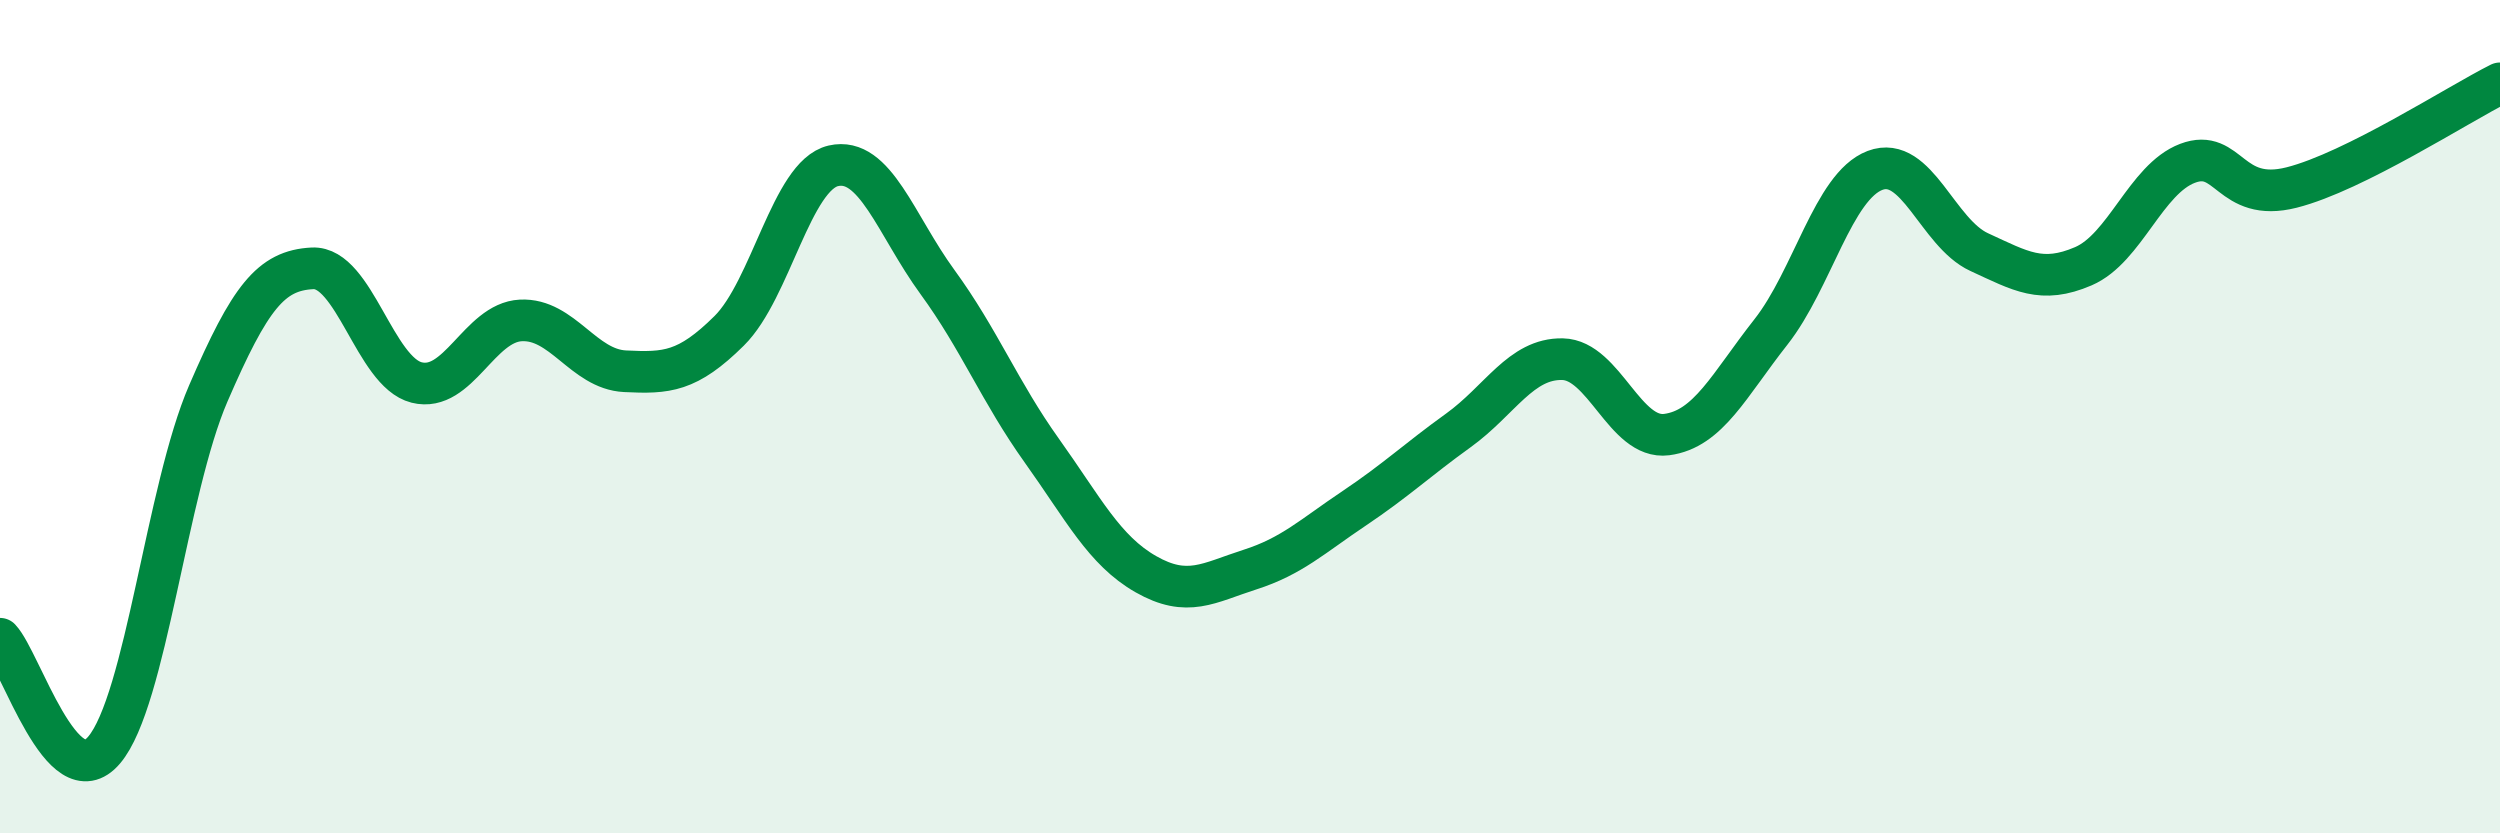
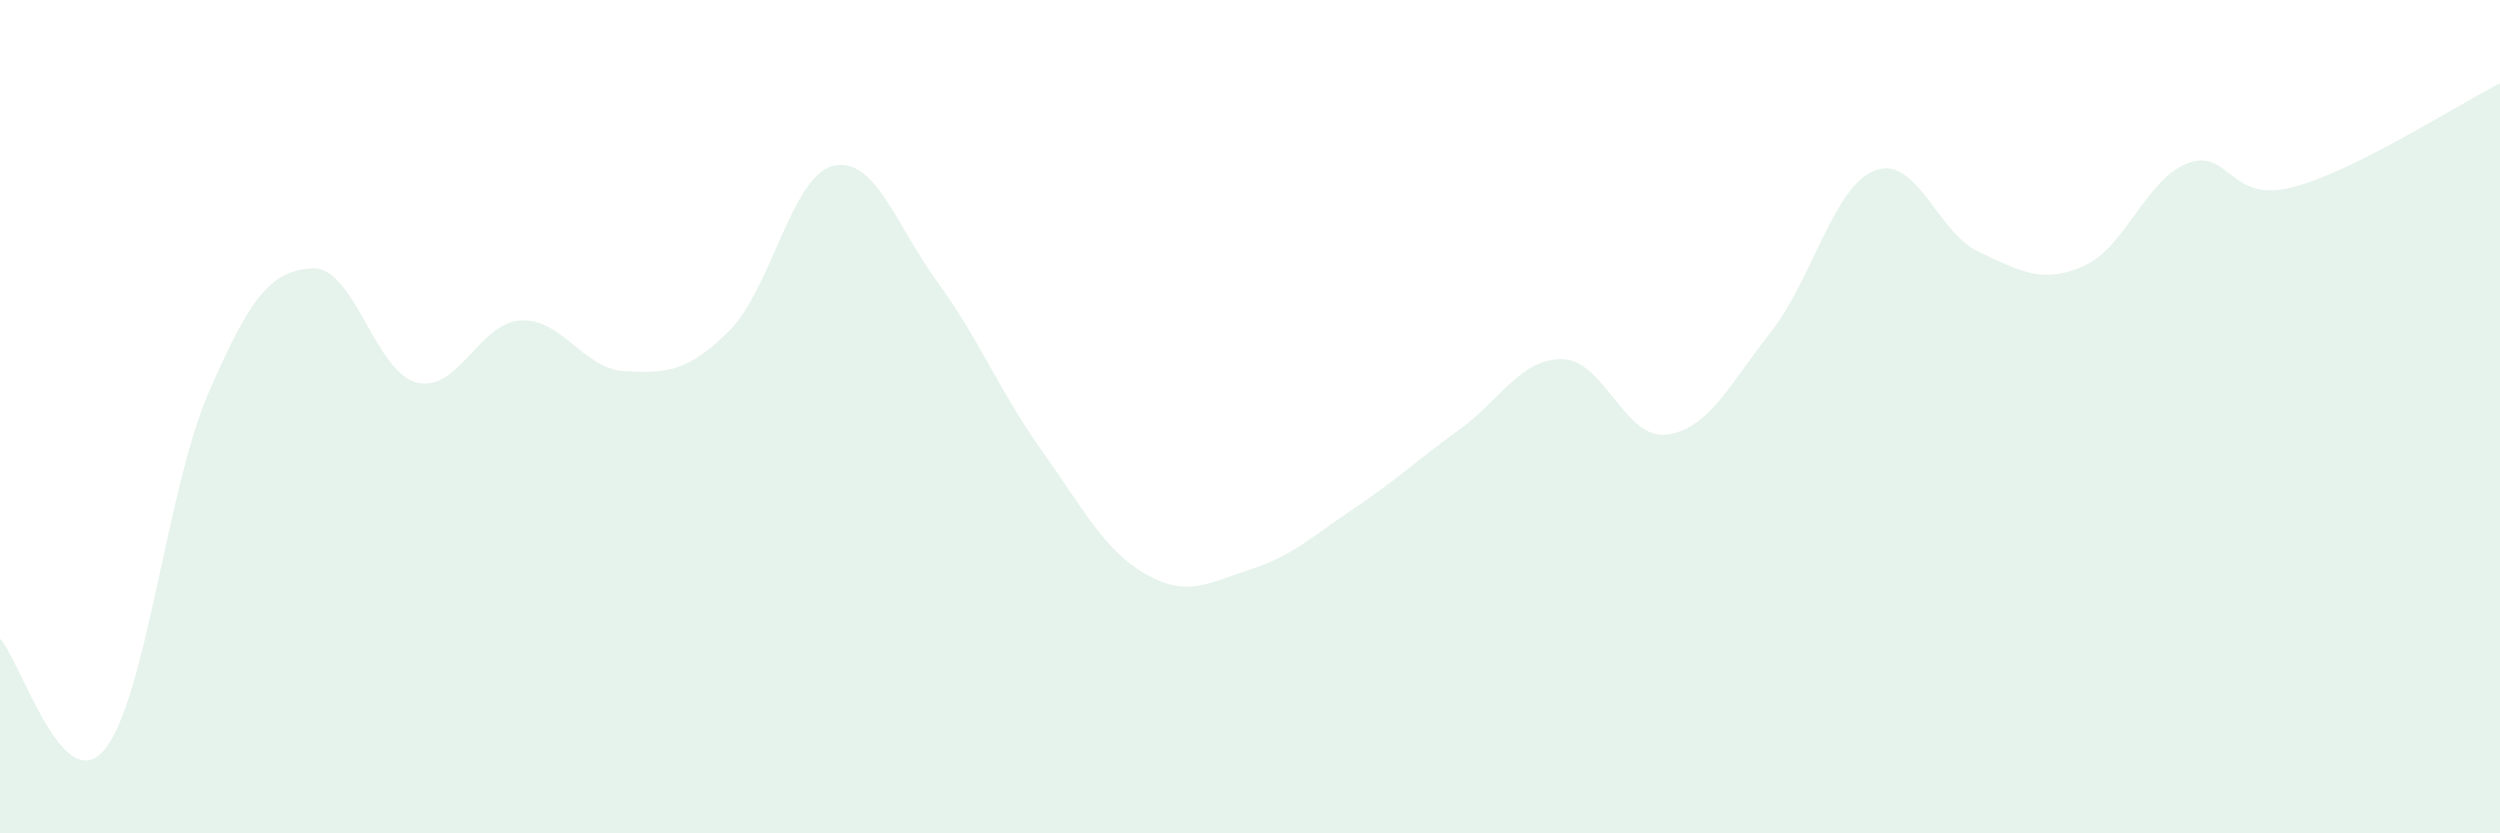
<svg xmlns="http://www.w3.org/2000/svg" width="60" height="20" viewBox="0 0 60 20">
  <path d="M 0,15.33 C 0.5,15.86 1.5,19.18 2.5,18 C 3.5,16.82 4,11.75 5,9.44 C 6,7.13 6.5,6.49 7.5,6.44 C 8.5,6.39 9,8.93 10,9.18 C 11,9.43 11.5,7.74 12.5,7.69 C 13.5,7.64 14,8.86 15,8.91 C 16,8.96 16.5,8.93 17.5,7.94 C 18.5,6.95 19,4.21 20,3.98 C 21,3.75 21.5,5.4 22.5,6.77 C 23.5,8.14 24,9.41 25,10.81 C 26,12.21 26.5,13.21 27.5,13.78 C 28.5,14.35 29,13.99 30,13.67 C 31,13.35 31.5,12.87 32.5,12.2 C 33.5,11.53 34,11.05 35,10.33 C 36,9.61 36.5,8.6 37.5,8.62 C 38.5,8.64 39,10.56 40,10.43 C 41,10.3 41.5,9.24 42.5,7.97 C 43.5,6.7 44,4.47 45,4.09 C 46,3.71 46.5,5.59 47.5,6.05 C 48.5,6.51 49,6.82 50,6.39 C 51,5.96 51.5,4.3 52.5,3.92 C 53.5,3.54 53.5,4.88 55,4.5 C 56.5,4.12 59,2.5 60,2L60 20L0 20Z" fill="#008740" opacity="0.1" stroke-linecap="round" stroke-linejoin="round" />
-   <path d="M 0,15.33 C 0.5,15.86 1.5,19.18 2.5,18 C 3.5,16.82 4,11.75 5,9.44 C 6,7.13 6.5,6.49 7.5,6.44 C 8.5,6.39 9,8.93 10,9.18 C 11,9.43 11.5,7.74 12.5,7.69 C 13.5,7.64 14,8.86 15,8.91 C 16,8.96 16.5,8.93 17.5,7.94 C 18.5,6.95 19,4.21 20,3.98 C 21,3.75 21.5,5.4 22.5,6.77 C 23.5,8.14 24,9.41 25,10.81 C 26,12.21 26.5,13.21 27.5,13.78 C 28.5,14.35 29,13.99 30,13.67 C 31,13.35 31.5,12.87 32.5,12.2 C 33.5,11.53 34,11.05 35,10.33 C 36,9.61 36.5,8.6 37.5,8.62 C 38.5,8.64 39,10.56 40,10.43 C 41,10.3 41.5,9.24 42.5,7.97 C 43.5,6.7 44,4.47 45,4.09 C 46,3.71 46.5,5.59 47.5,6.05 C 48.5,6.51 49,6.82 50,6.39 C 51,5.96 51.5,4.3 52.5,3.92 C 53.5,3.54 53.5,4.88 55,4.5 C 56.5,4.12 59,2.5 60,2" stroke="#008740" stroke-width="1" fill="none" stroke-linecap="round" stroke-linejoin="round" />
</svg>